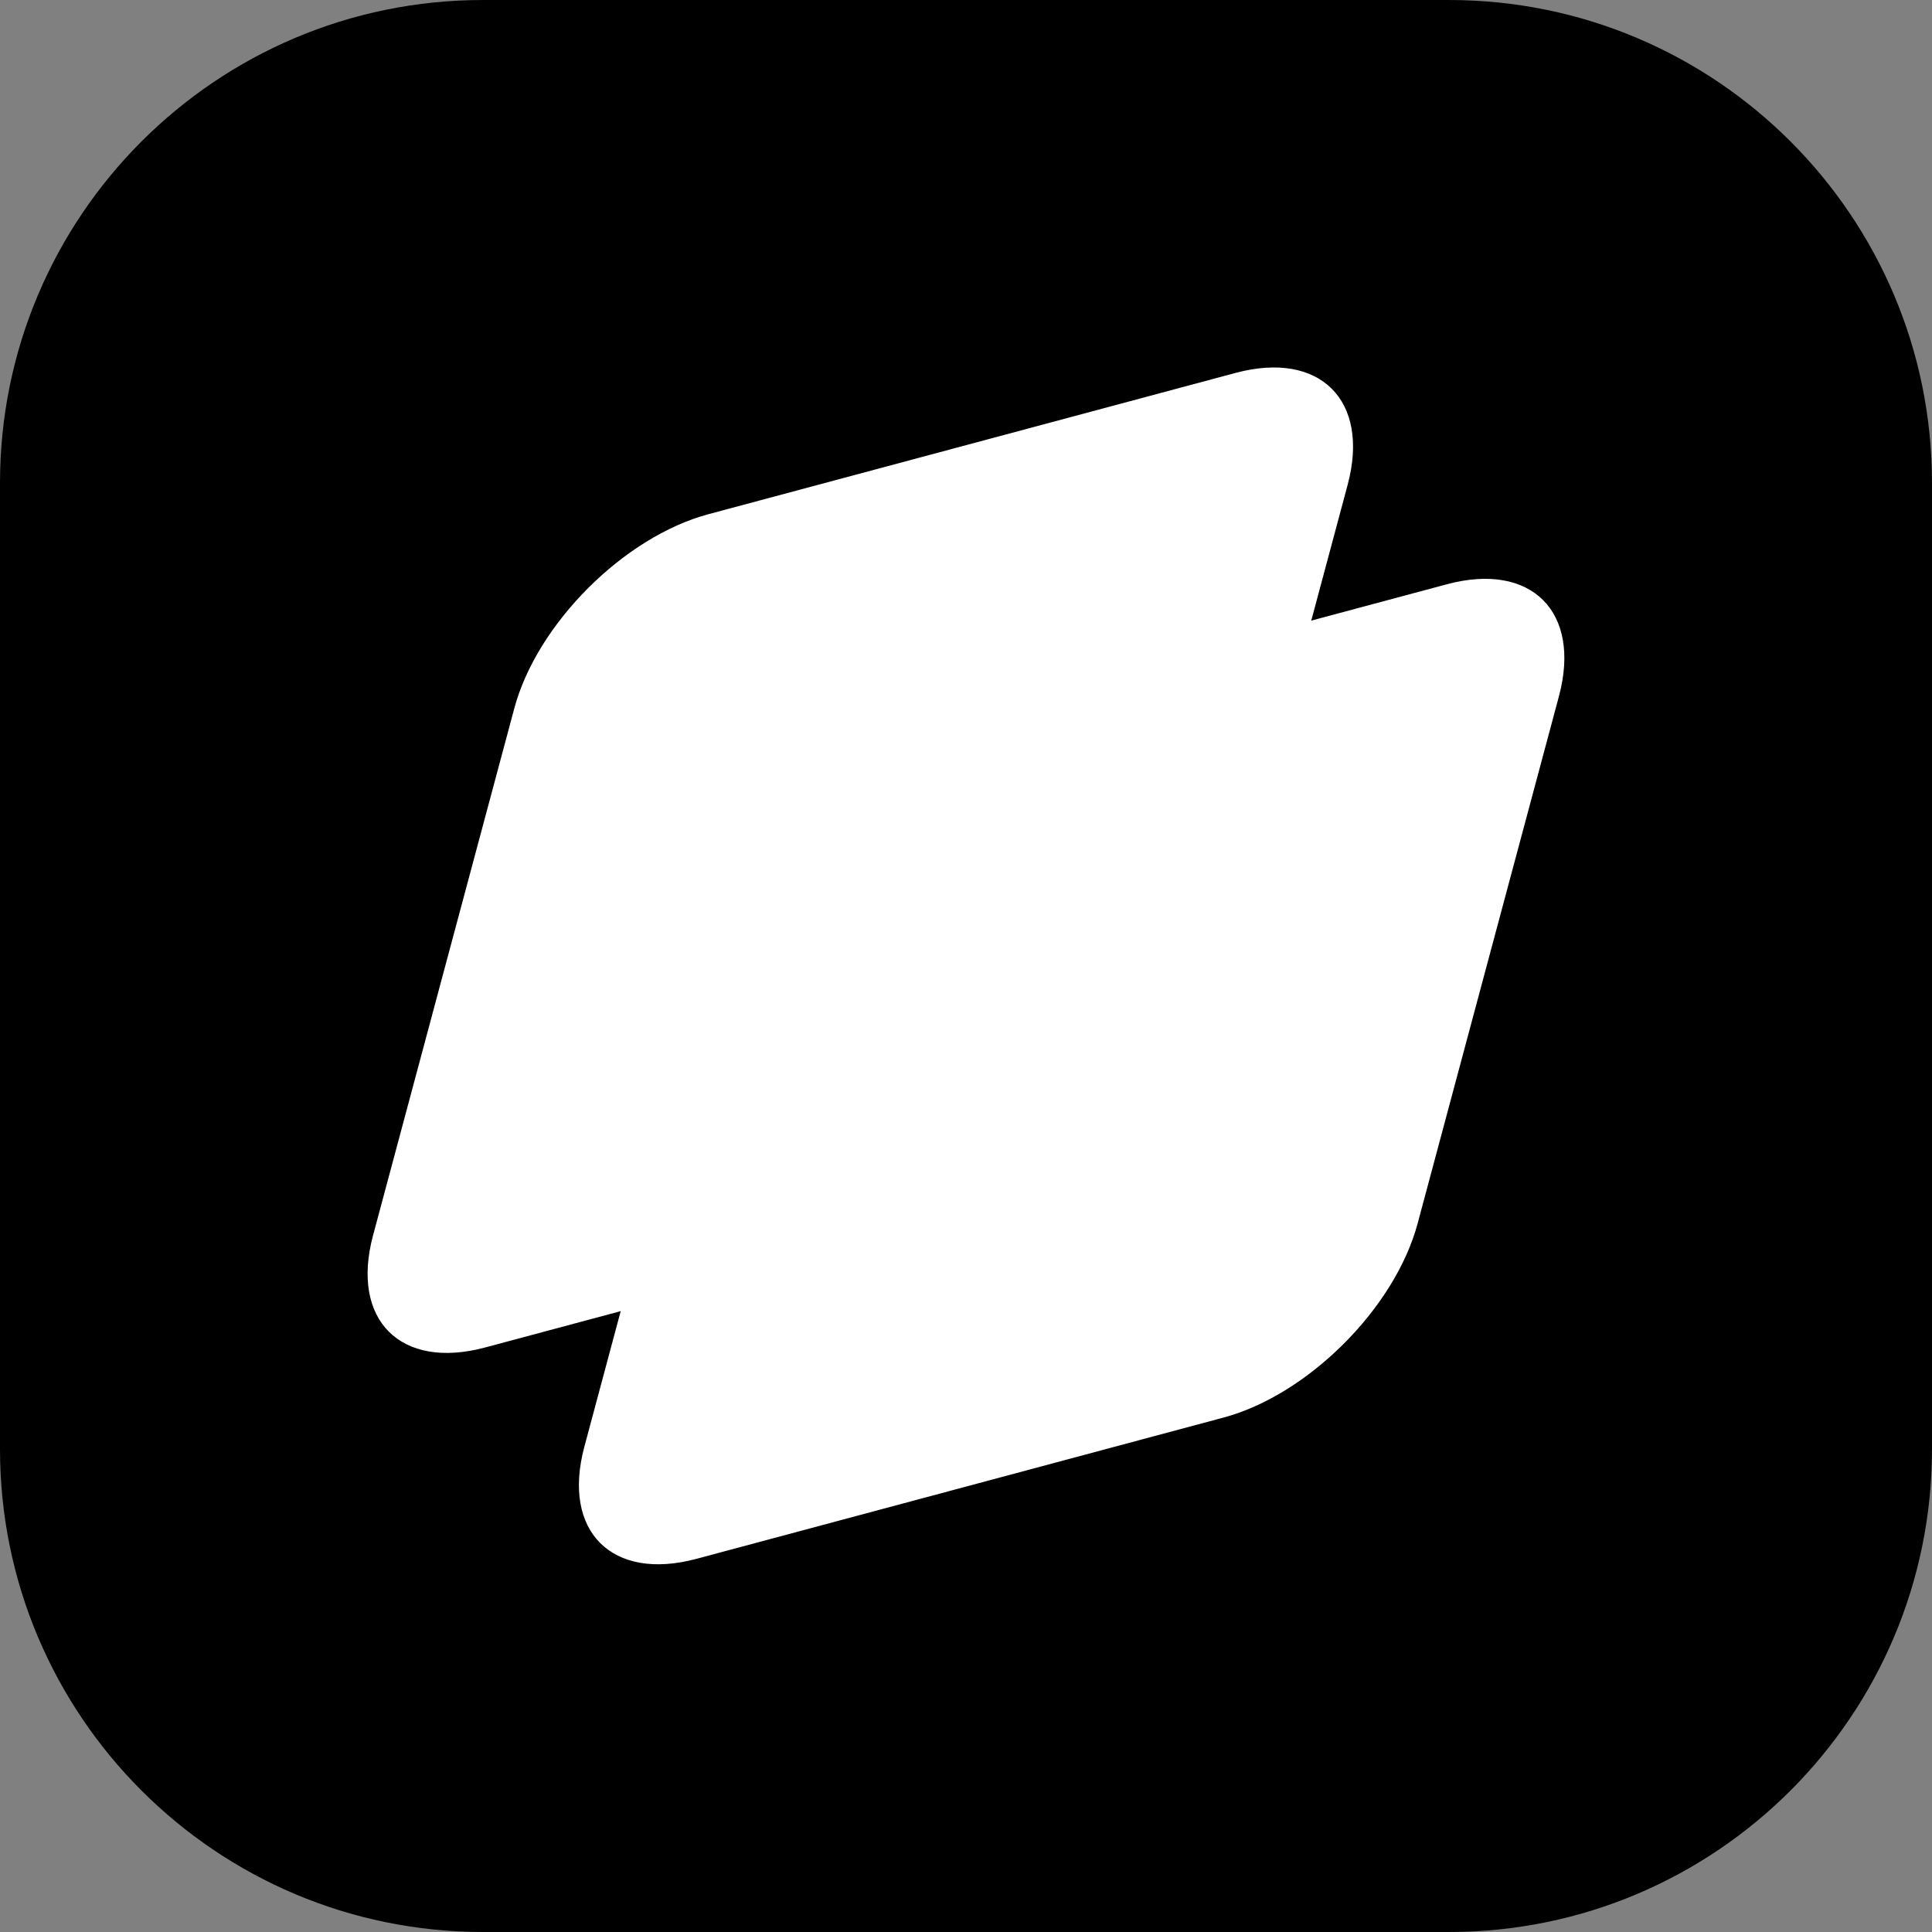
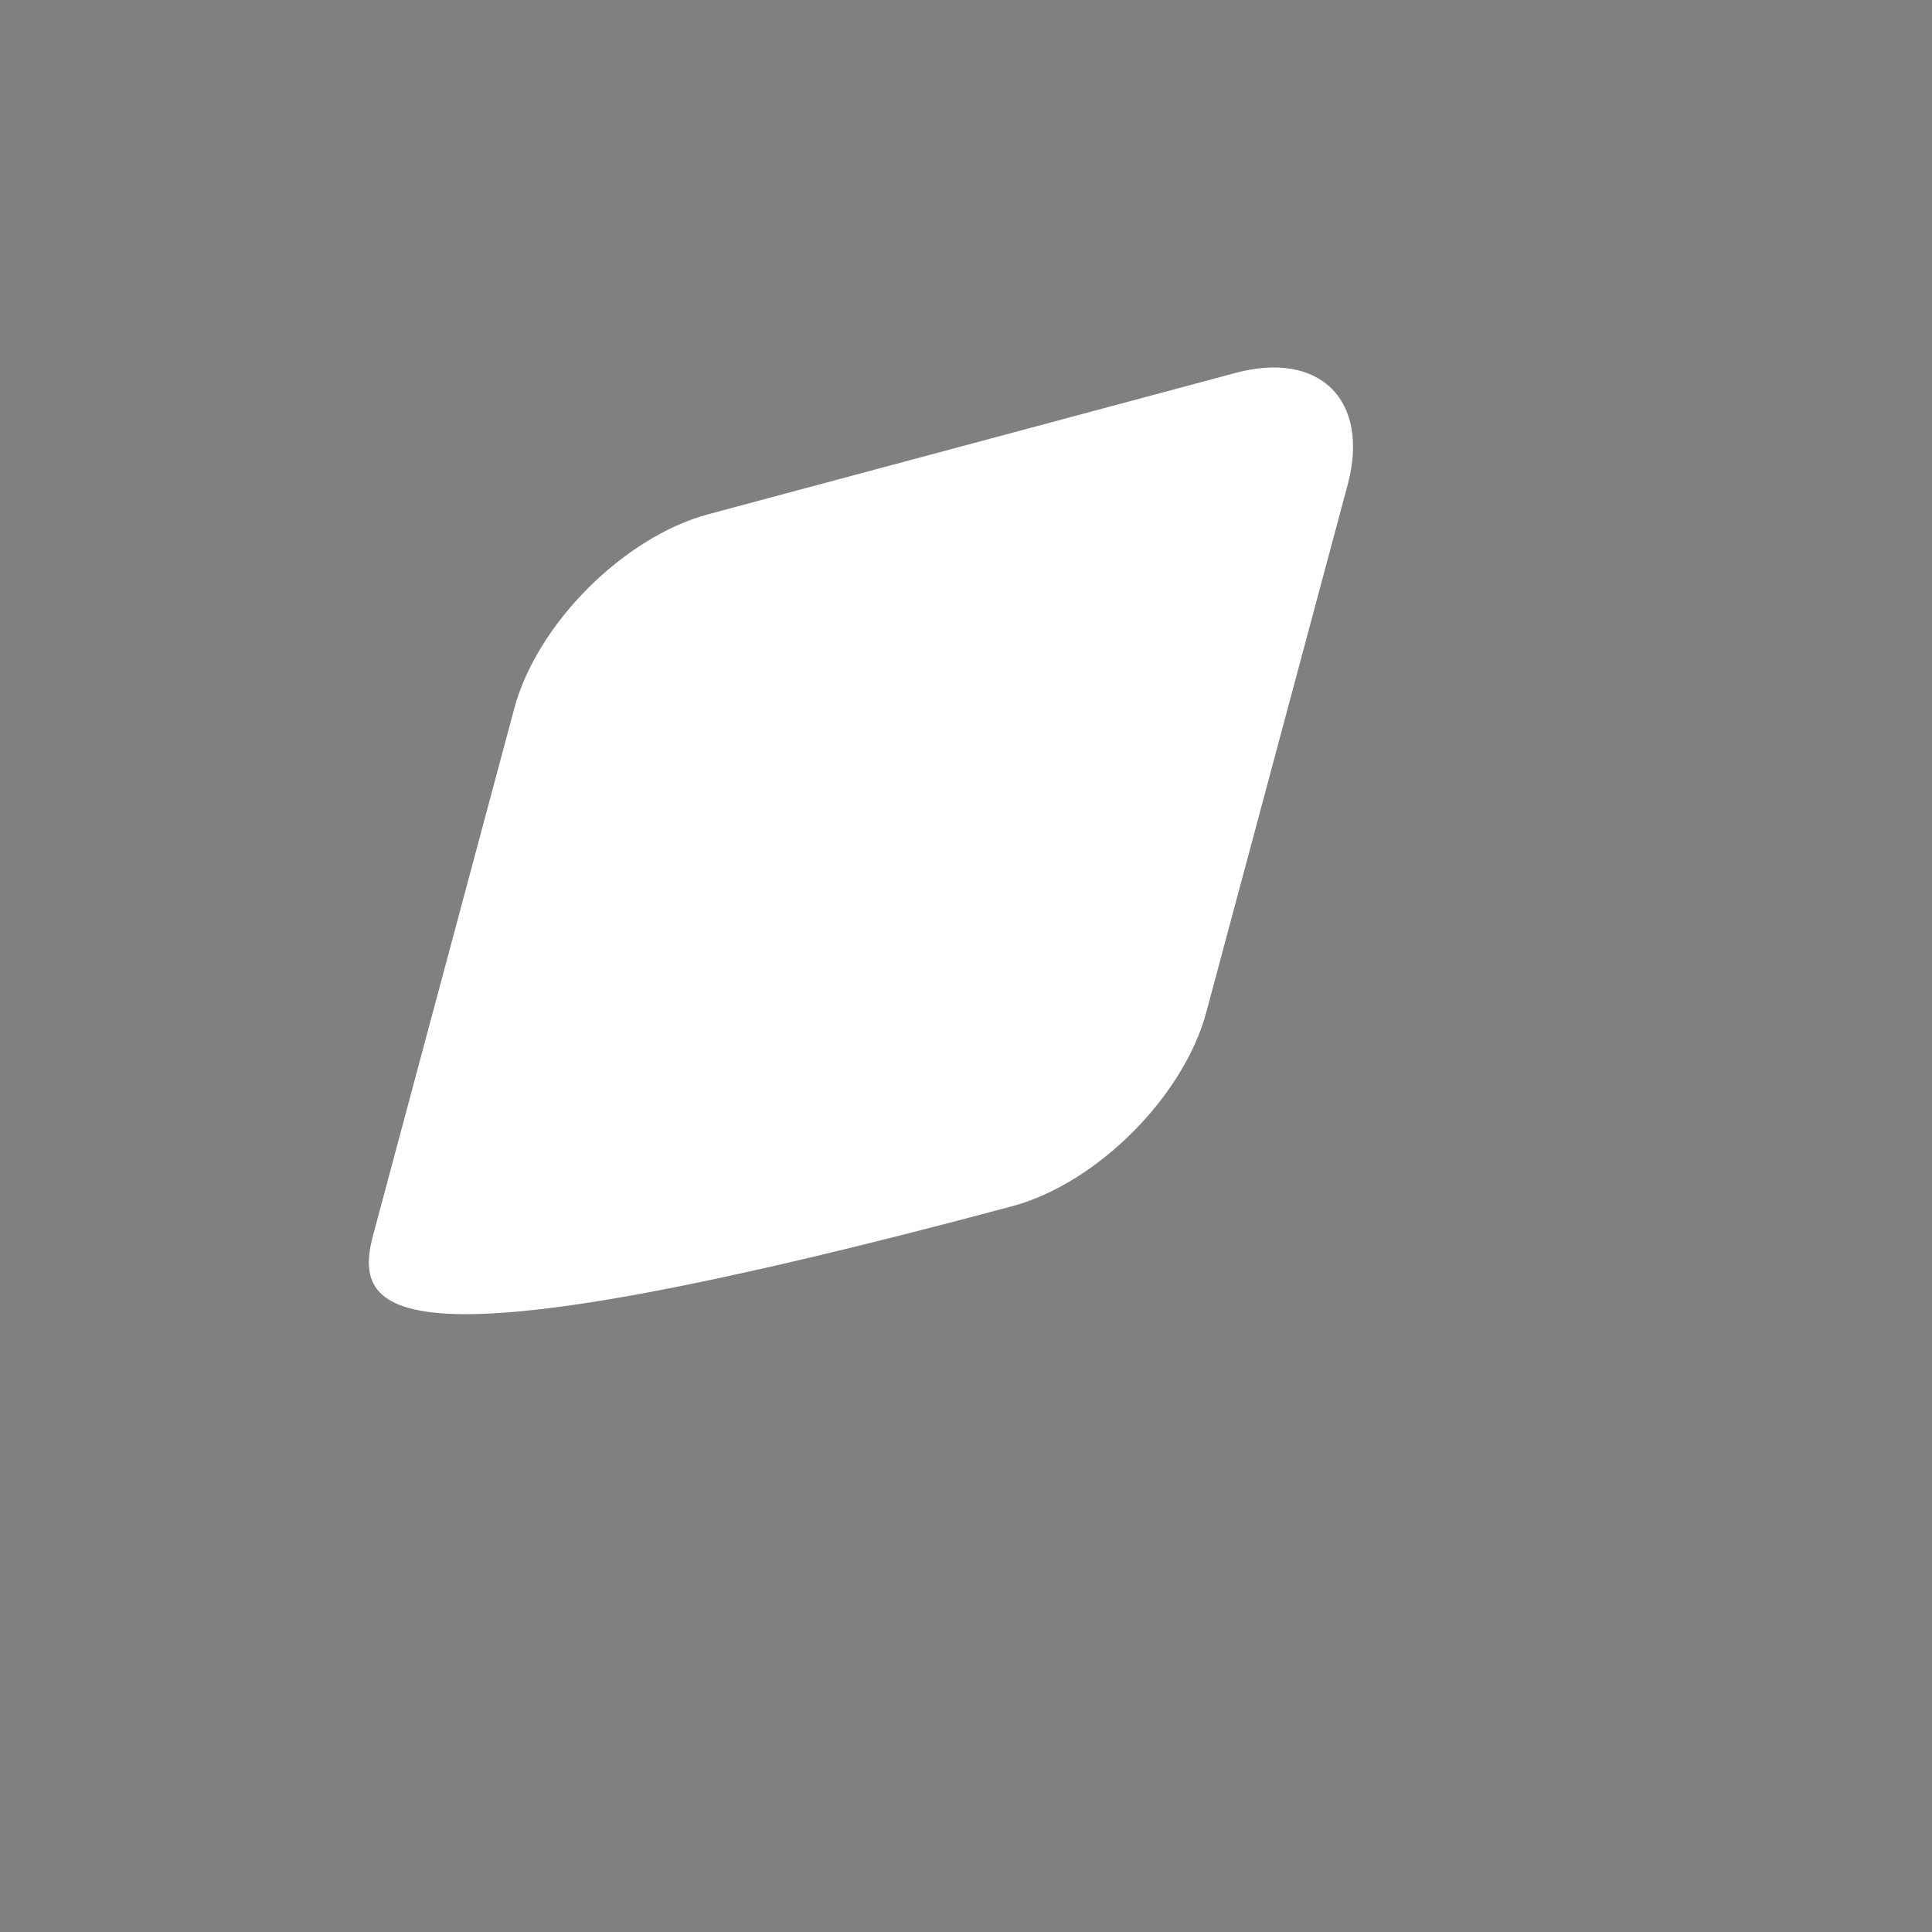
<svg xmlns="http://www.w3.org/2000/svg" viewBox="0 0 48 48" fill="none">
  <rect x="0" y="0" width="48" height="48" fill="#808080" stroke="none" />
-   <path d="M36 0H12C5.373 0 0 5.373 0 12V36C0 42.627 5.373 48 12 48H36C42.627 48 48 42.627 48 36V12C48 5.373 42.627 0 36 0Z" fill="#000000" />
-   <path d="M12.778 17.598C13.341 15.497 15.5 13.338 17.601 12.775L30.697 9.265C32.797 8.702 34.044 9.949 33.481 12.049L29.971 25.146C29.408 27.246 27.249 29.405 25.148 29.968L12.052 33.478C9.952 34.041 8.705 32.795 9.268 30.694L12.778 17.598Z" fill="#ffffff" />
-   <path d="M18.028 22.849C18.591 20.748 20.75 18.589 22.851 18.026L35.947 14.516C38.047 13.953 39.294 15.2 38.731 17.3L35.221 30.396C34.658 32.497 32.499 34.656 30.398 35.219L17.302 38.729C15.202 39.292 13.955 38.045 14.518 35.945L18.028 22.849Z" fill="#ffffff" />
+   <path d="M12.778 17.598C13.341 15.497 15.5 13.338 17.601 12.775L30.697 9.265C32.797 8.702 34.044 9.949 33.481 12.049L29.971 25.146C29.408 27.246 27.249 29.405 25.148 29.968C9.952 34.041 8.705 32.795 9.268 30.694L12.778 17.598Z" fill="#ffffff" />
</svg>